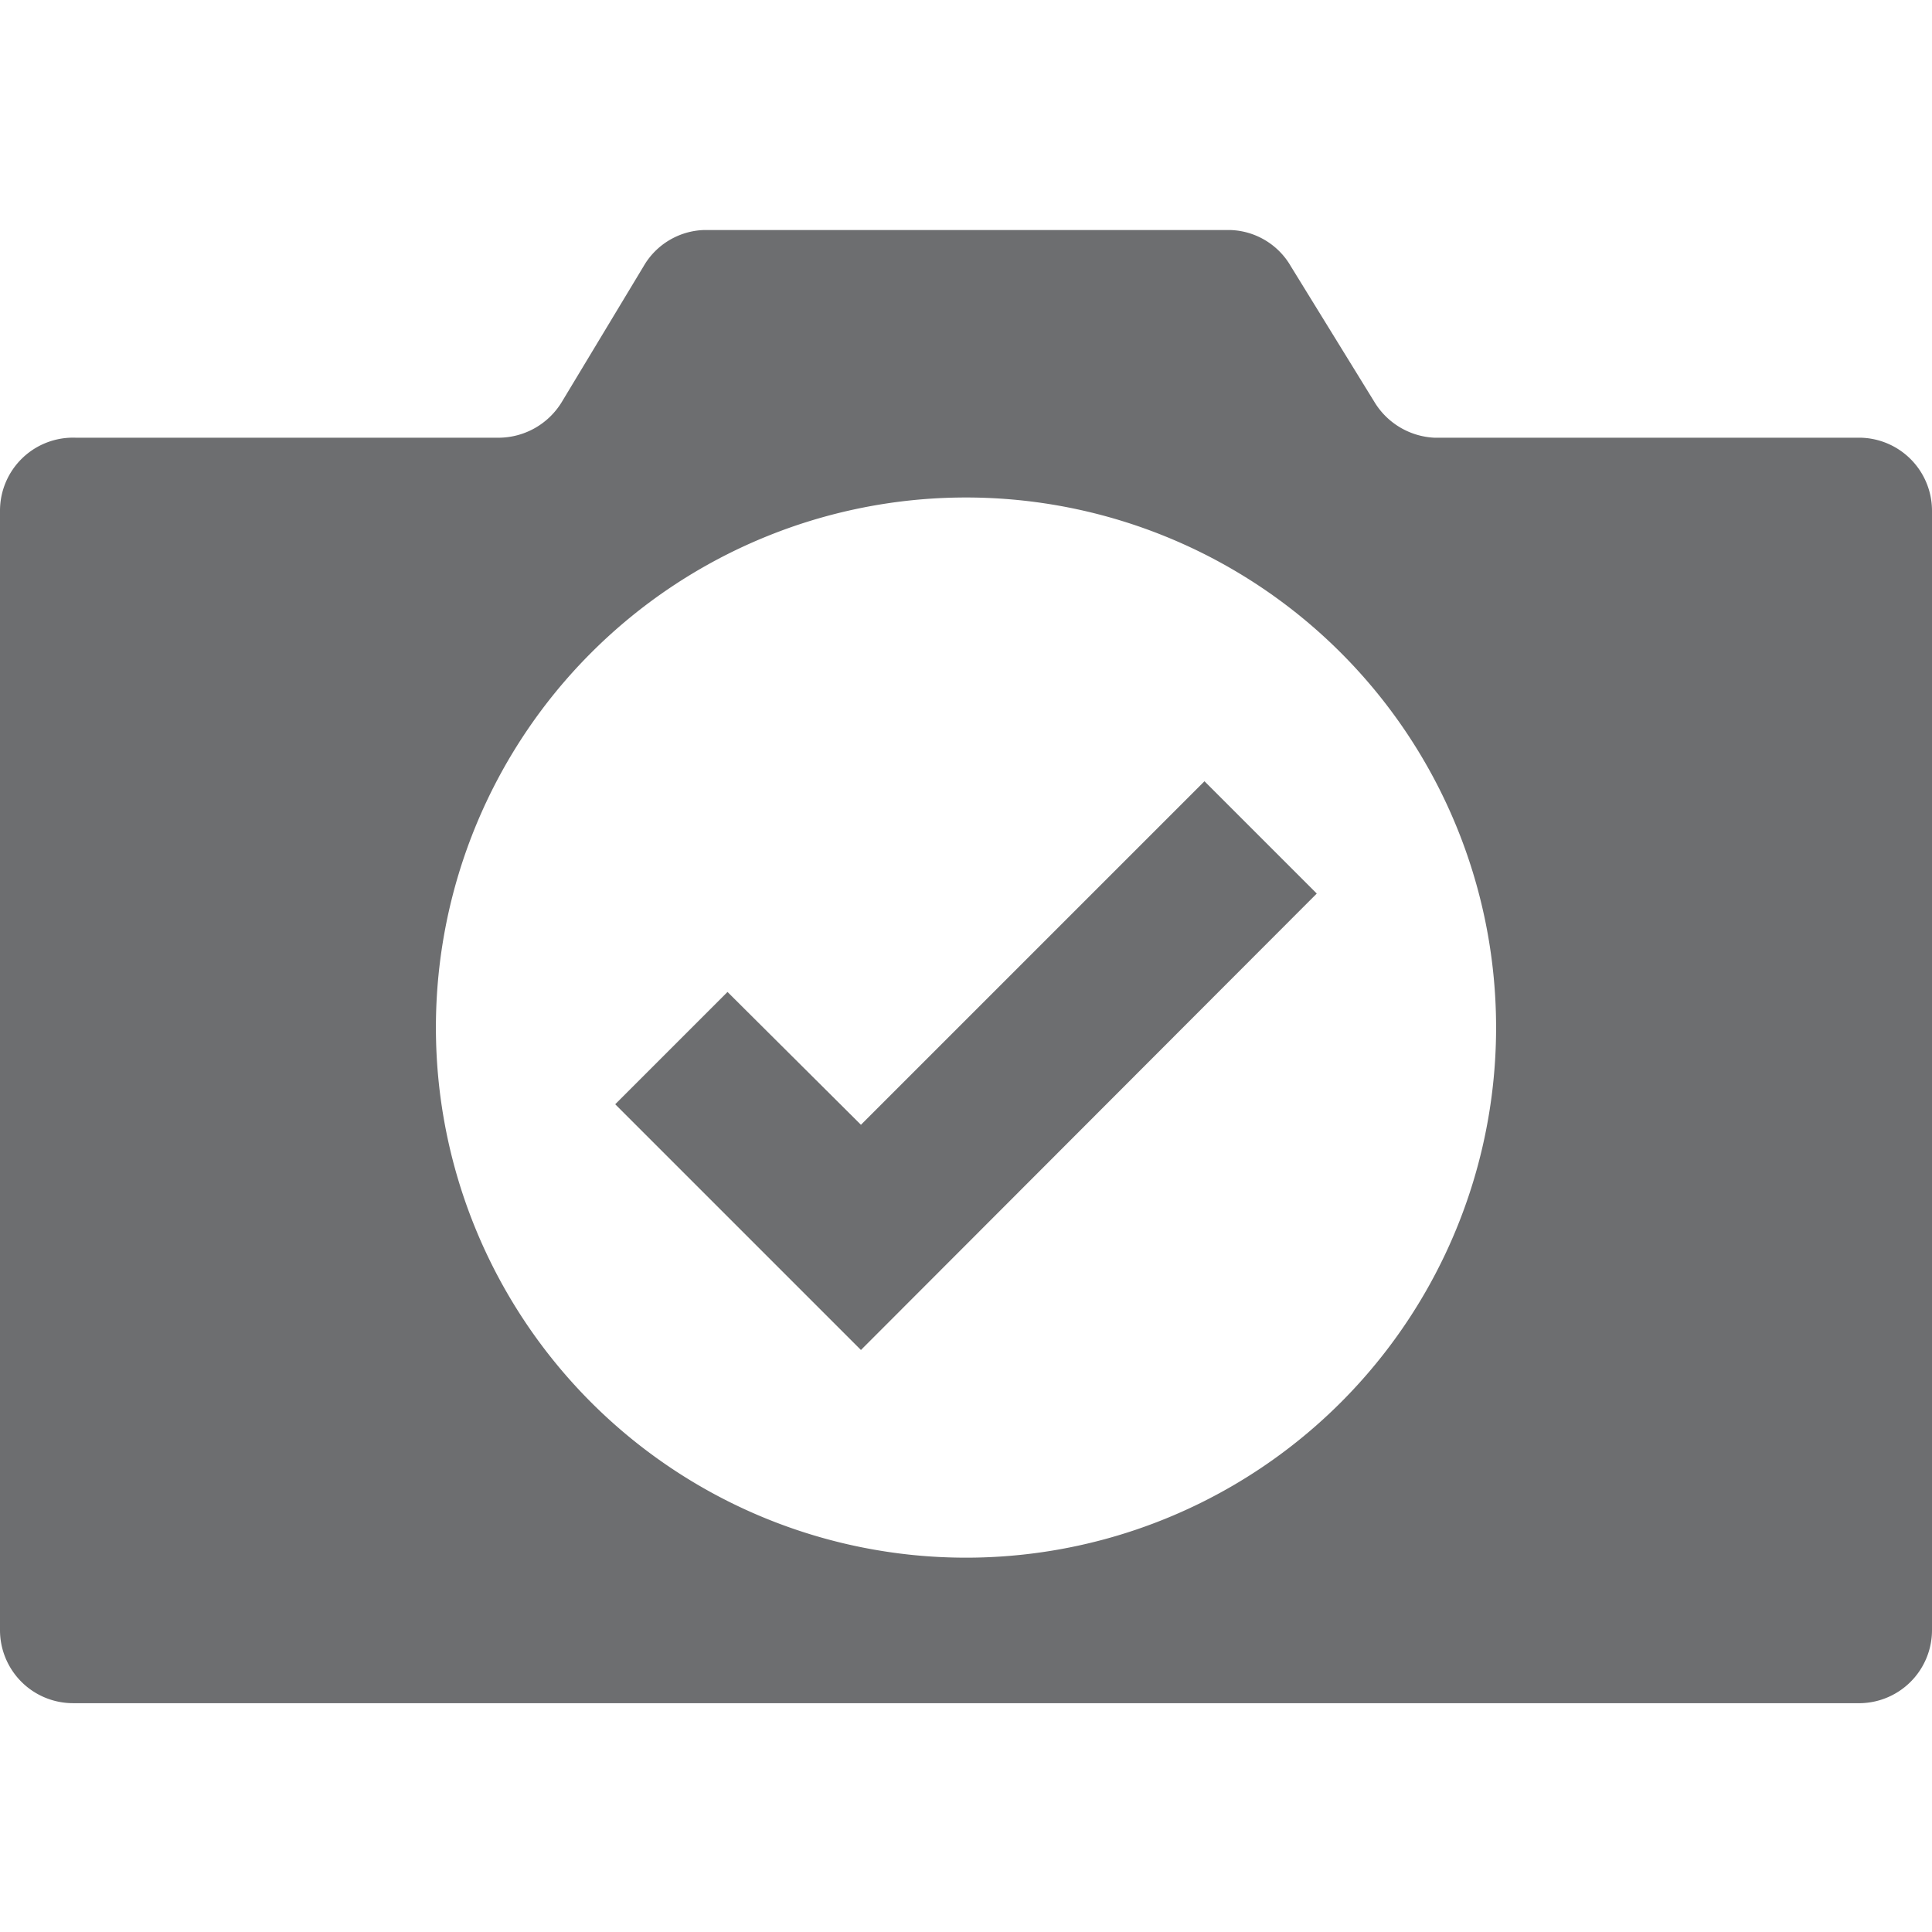
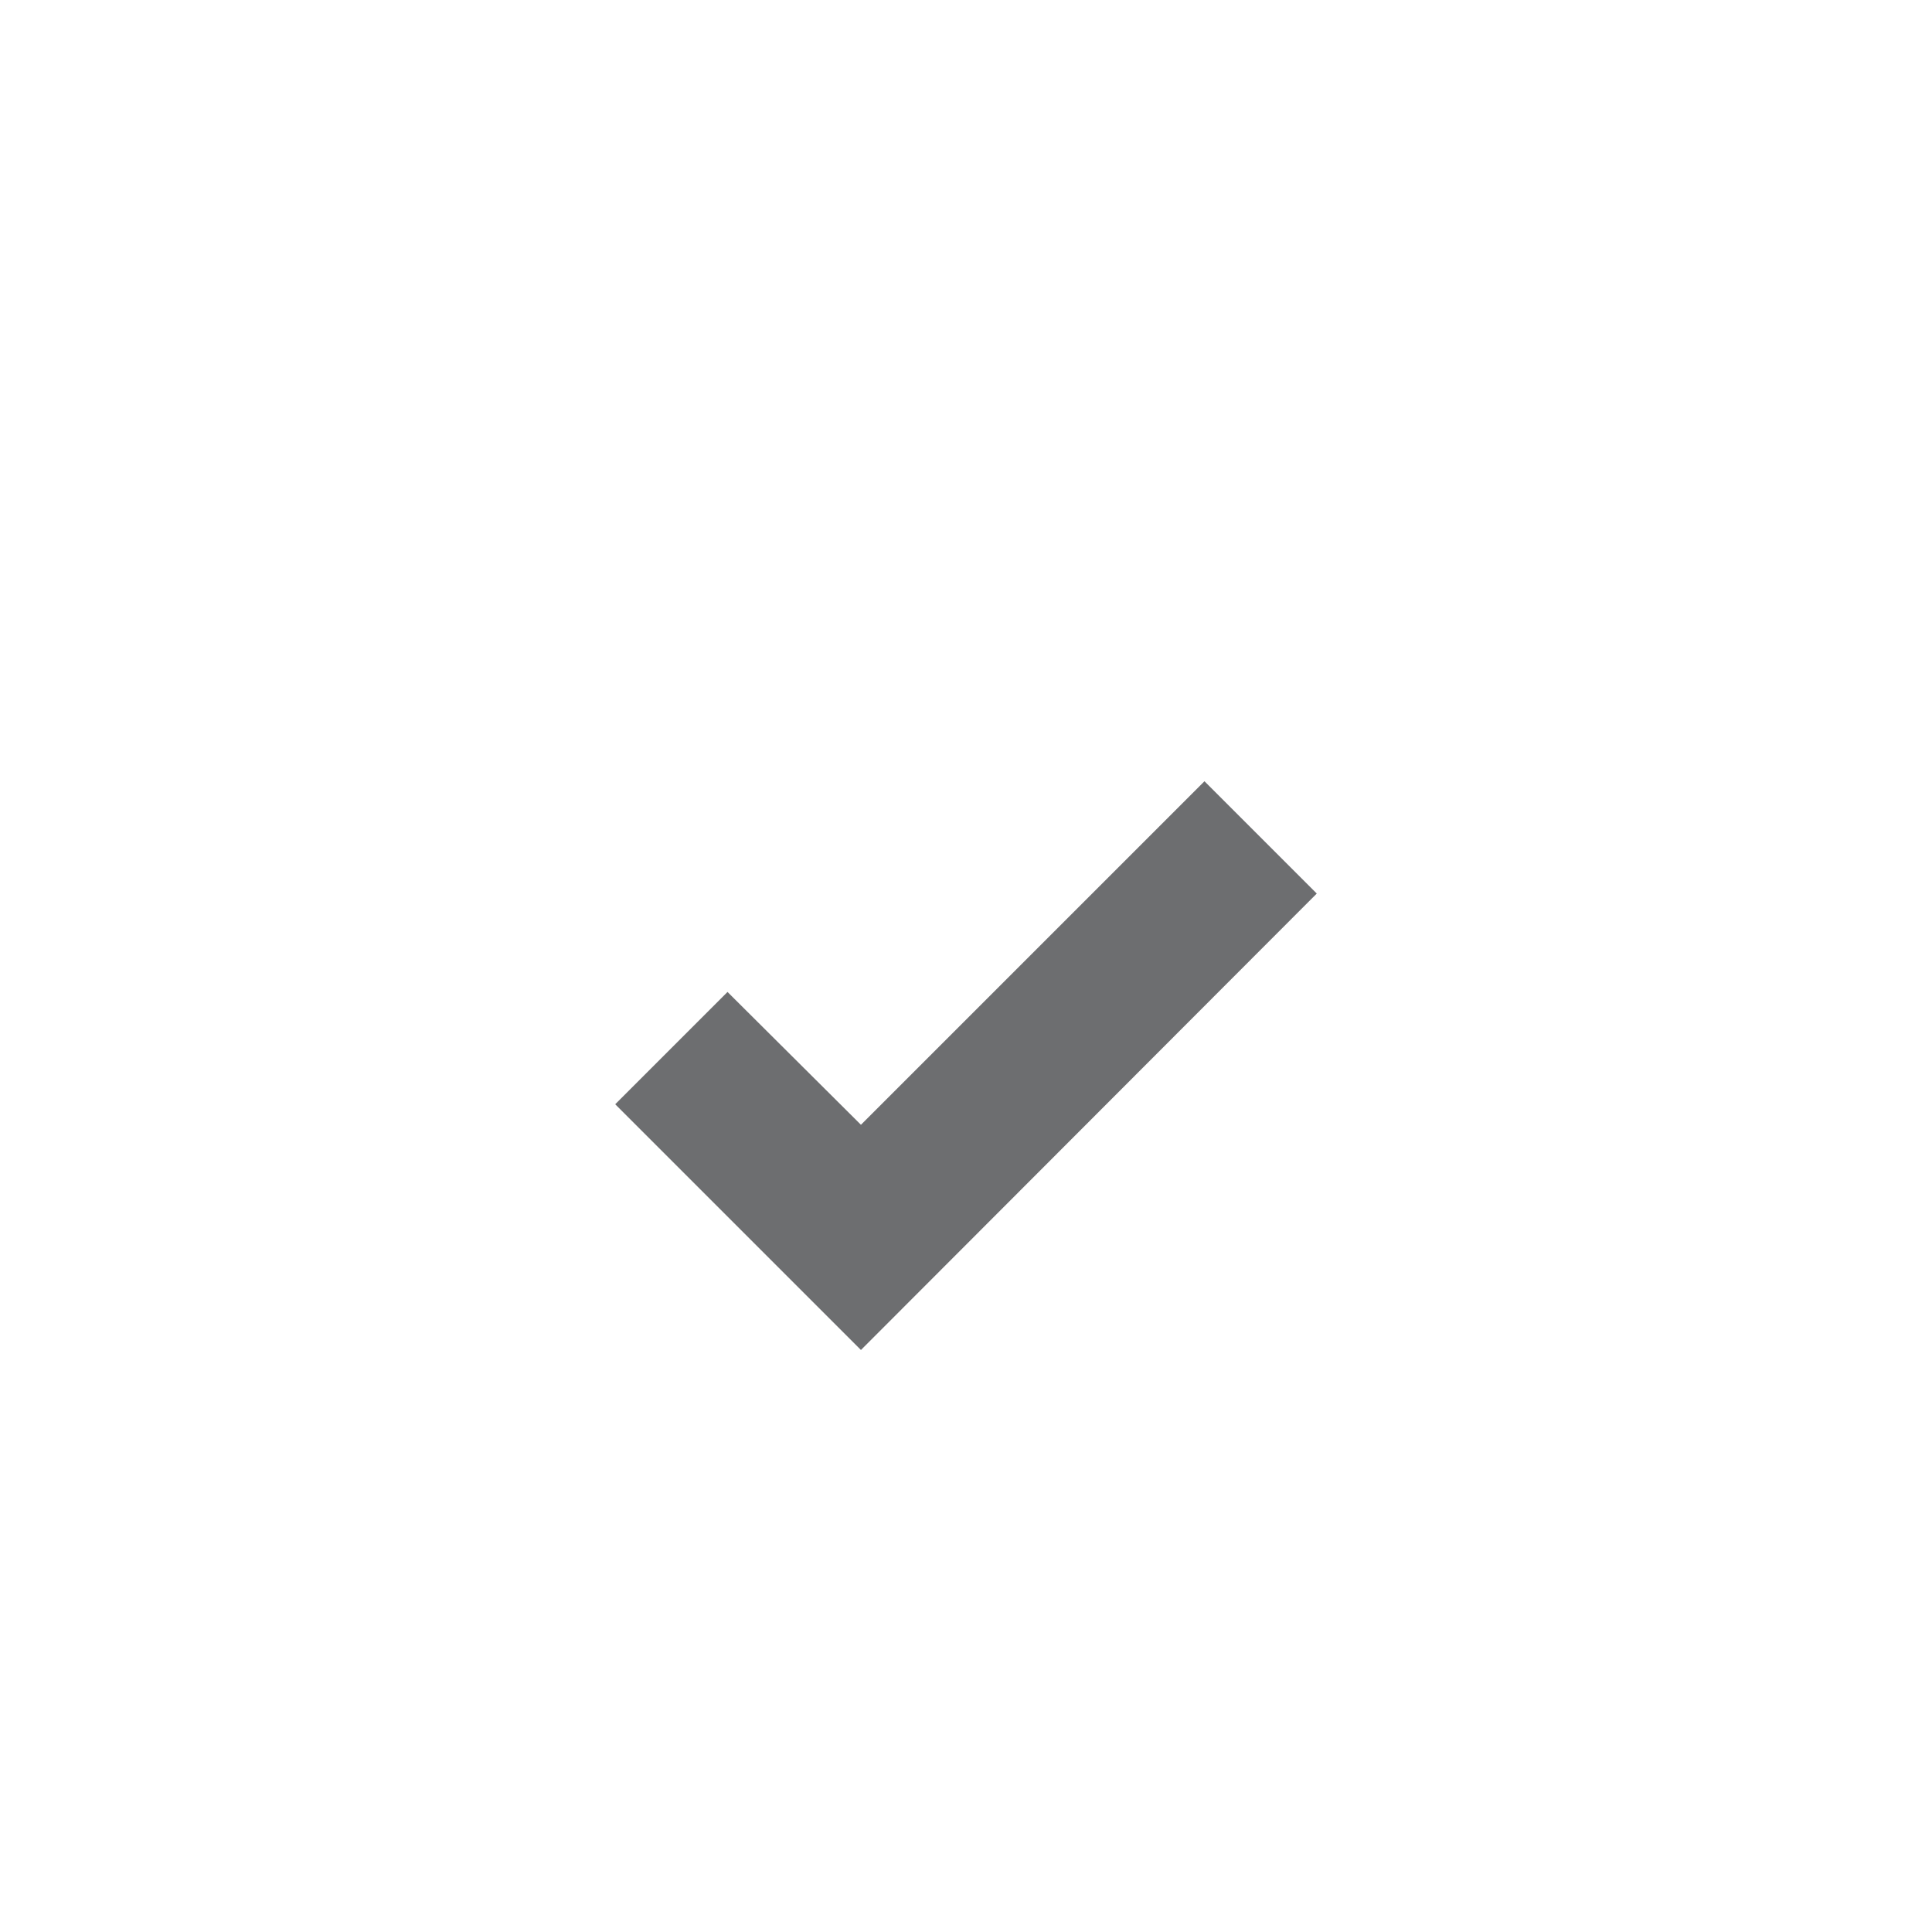
<svg xmlns="http://www.w3.org/2000/svg" id="Layer_1" data-name="Layer 1" viewBox="0 0 32 32">
  <defs>
    <style>.cls-1{fill:#6d6e70;}</style>
  </defs>
  <title>29</title>
-   <path class="cls-1" d="M30.76,7.25h-7a1.23,1.23,0,0,1-1-.6L21.38,4.41a1.2,1.2,0,0,0-1-.6H11.66a1.2,1.2,0,0,0-1,.6L9.31,6.65a1.23,1.23,0,0,1-1.05.6h-7A1.21,1.21,0,0,0,0,8.46V27a1.21,1.21,0,0,0,1.21,1.21H30.76A1.21,1.21,0,0,0,32,27V8.46A1.21,1.21,0,0,0,30.76,7.25ZM16,25.8A8.78,8.78,0,1,1,24.78,17,8.78,8.78,0,0,1,16,25.8Z" />
  <polygon class="cls-1" points="14.26 22.36 10.19 18.29 12.05 16.43 14.26 18.63 19.95 12.94 21.81 14.8 14.26 22.36" />
</svg>